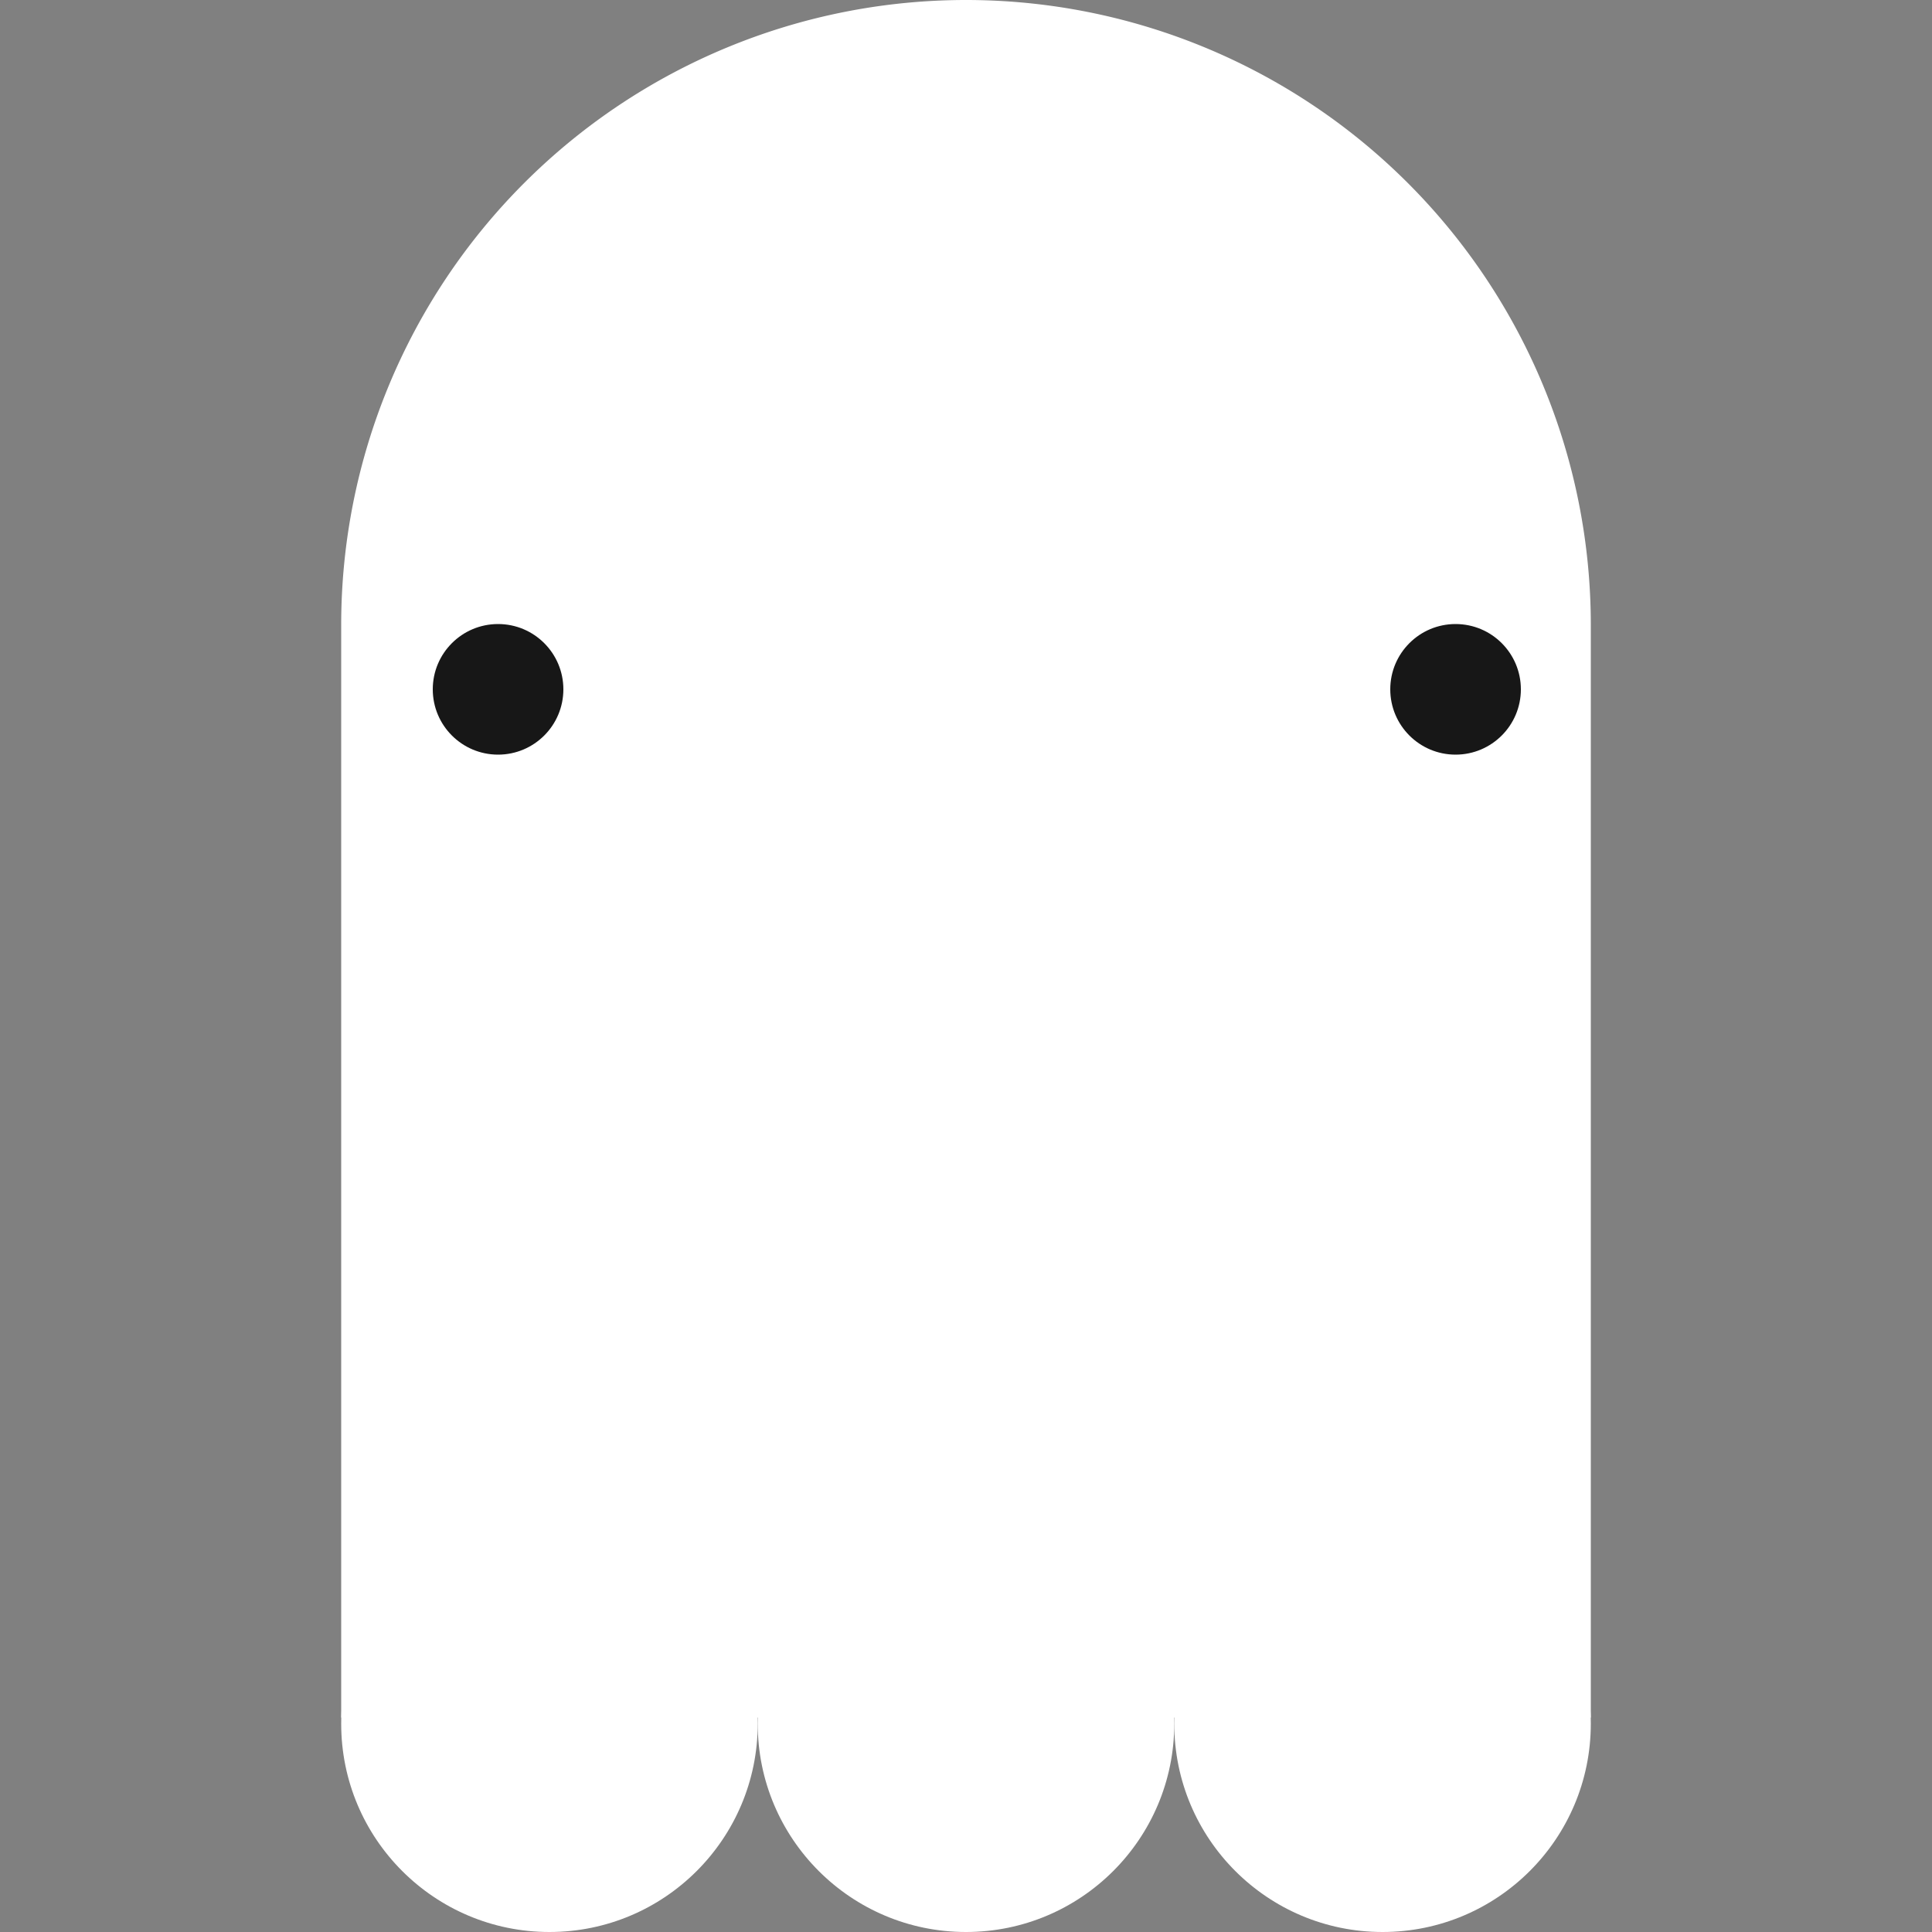
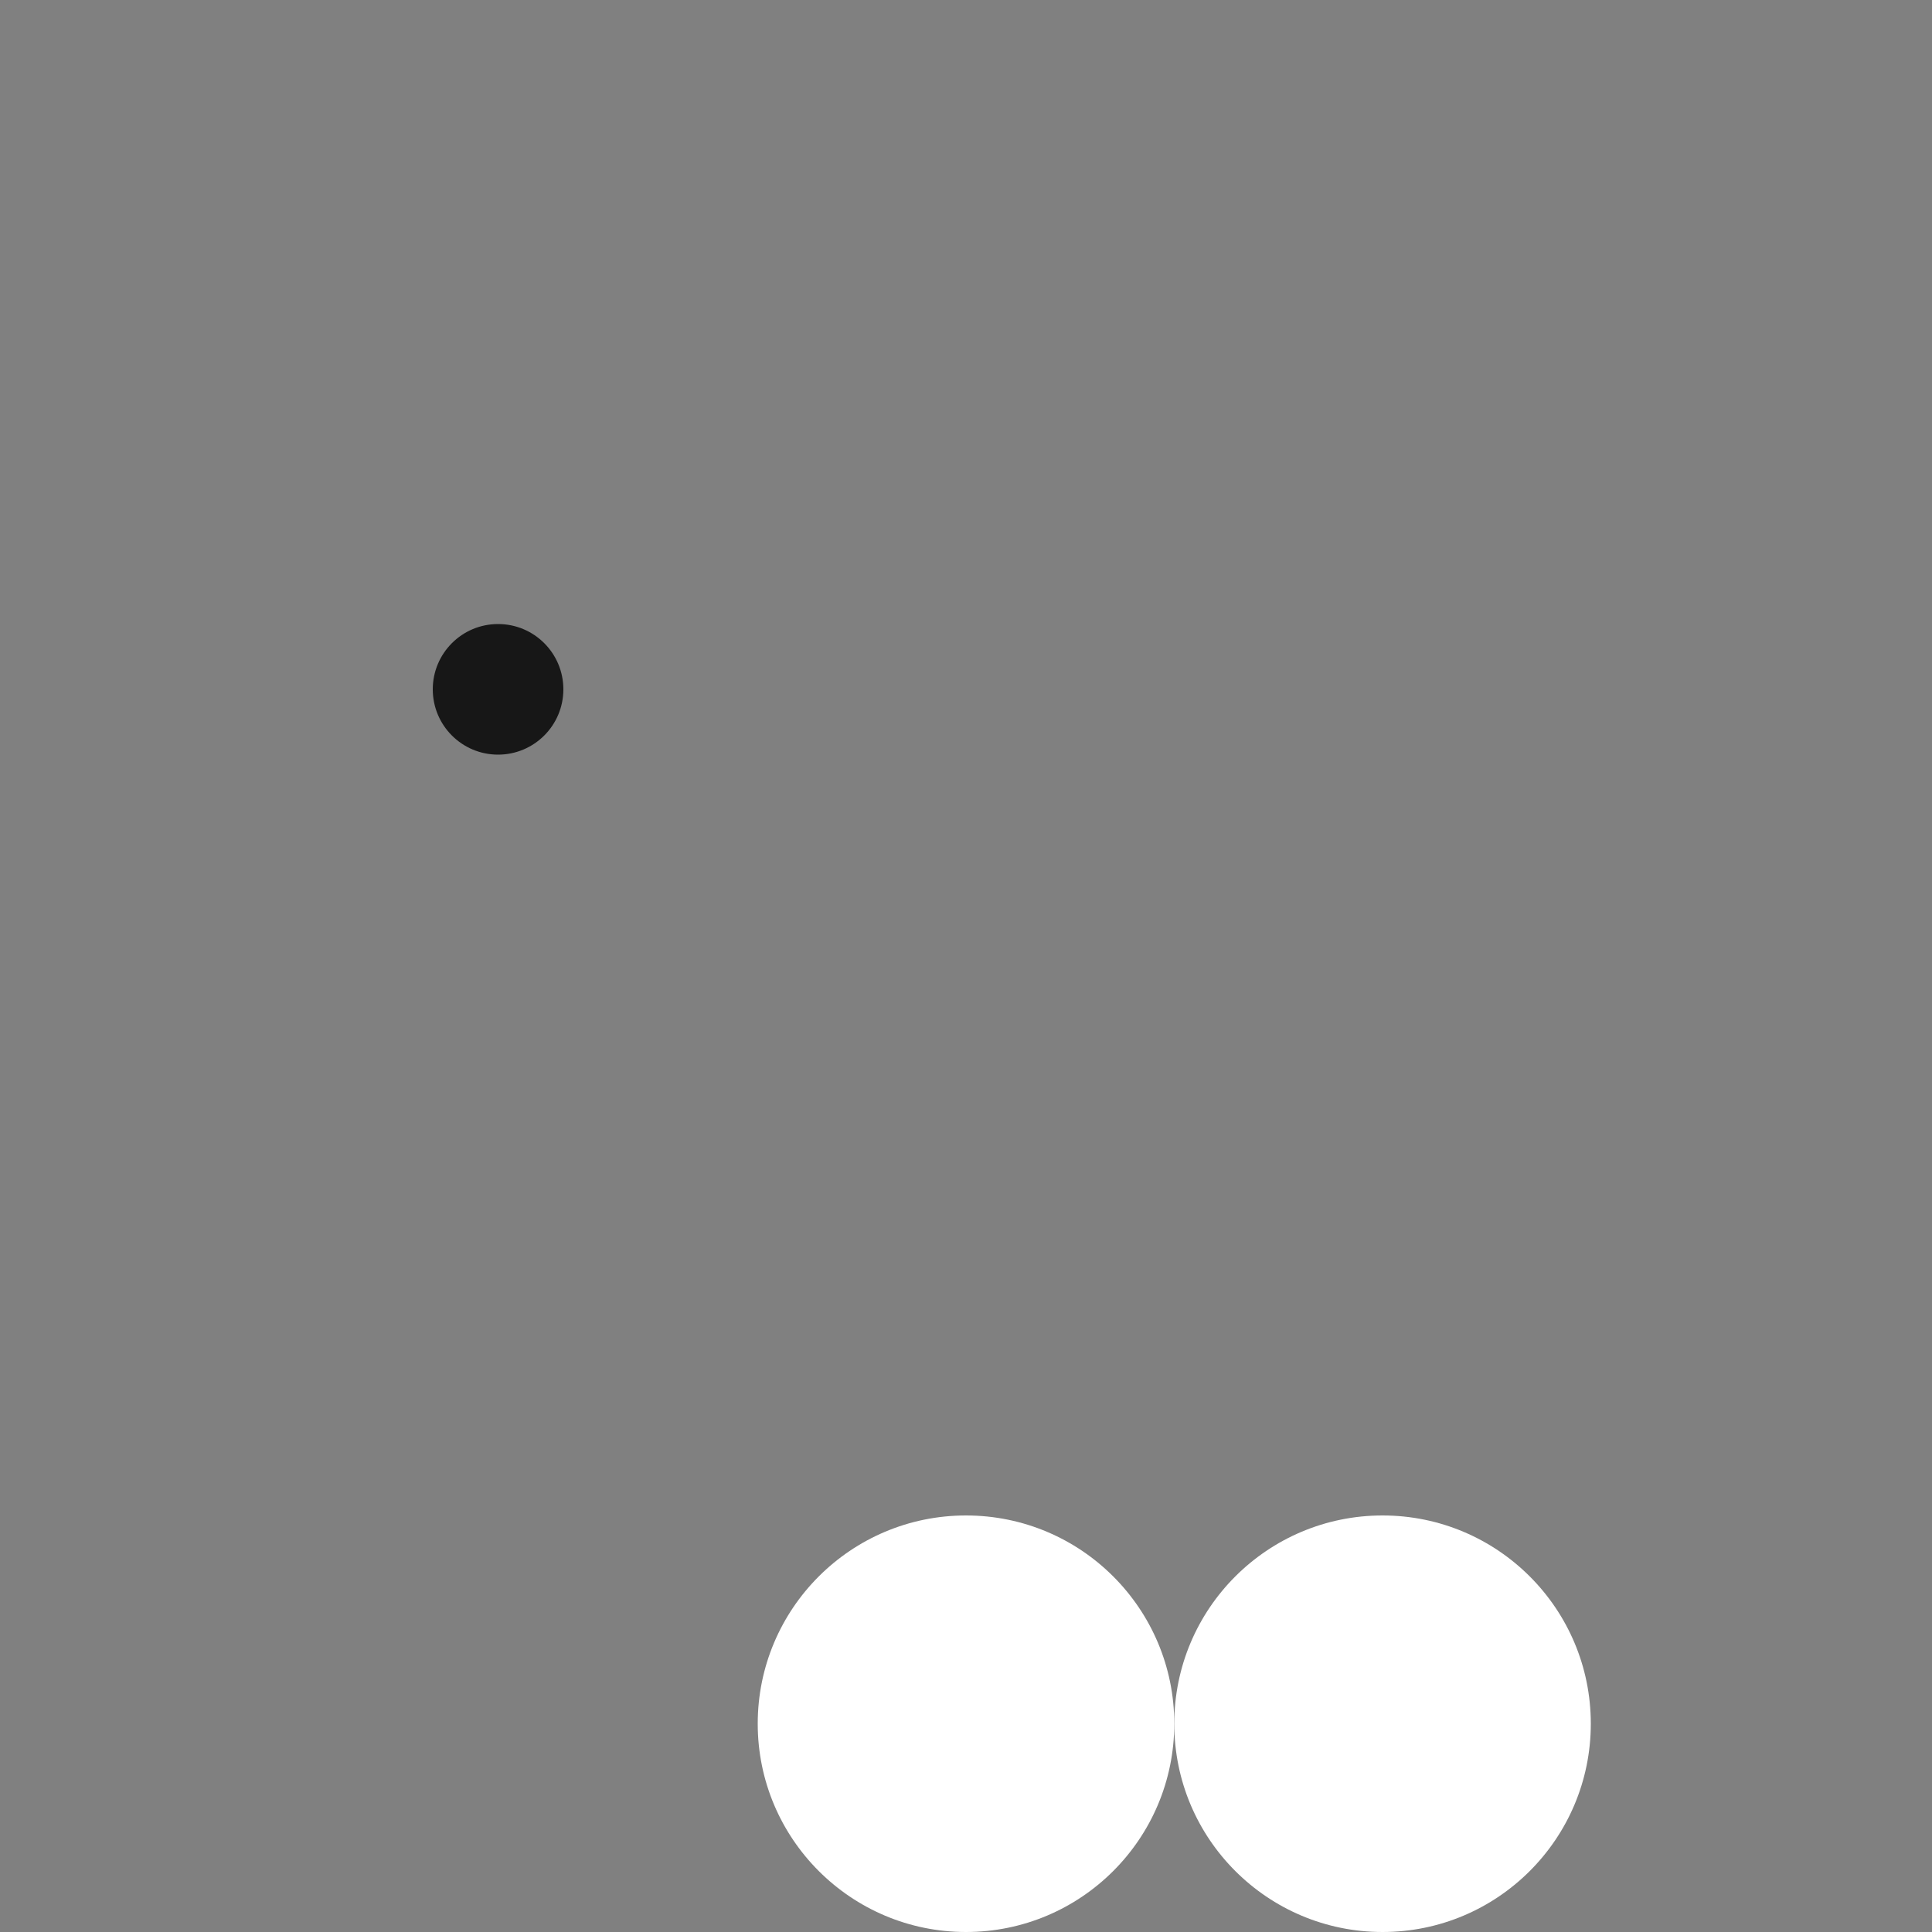
<svg xmlns="http://www.w3.org/2000/svg" id="Layer_1" data-name="Layer 1" viewBox="0 0 100 100">
  <rect x="0" y="0" width="100" height="100" fill="#808080" stroke="none" />
  <defs>
    <style>.cls-1{fill:#fff;}.cls-2{fill:#171717;}</style>
  </defs>
  <title>ghost</title>
-   <path class="cls-1" d="M82.34,32.34a32.34,32.34,0,0,0-64.68,0V88.9H82.34Z" />
-   <circle class="cls-1" cx="28.44" cy="89.22" r="10.78" />
  <circle class="cls-1" cx="50" cy="89.22" r="10.78" />
  <circle class="cls-1" cx="71.56" cy="89.22" r="10.78" />
  <circle class="cls-2" cx="25.78" cy="35.68" r="3.38" />
-   <circle class="cls-2" cx="75.34" cy="35.68" r="3.38" />
</svg>